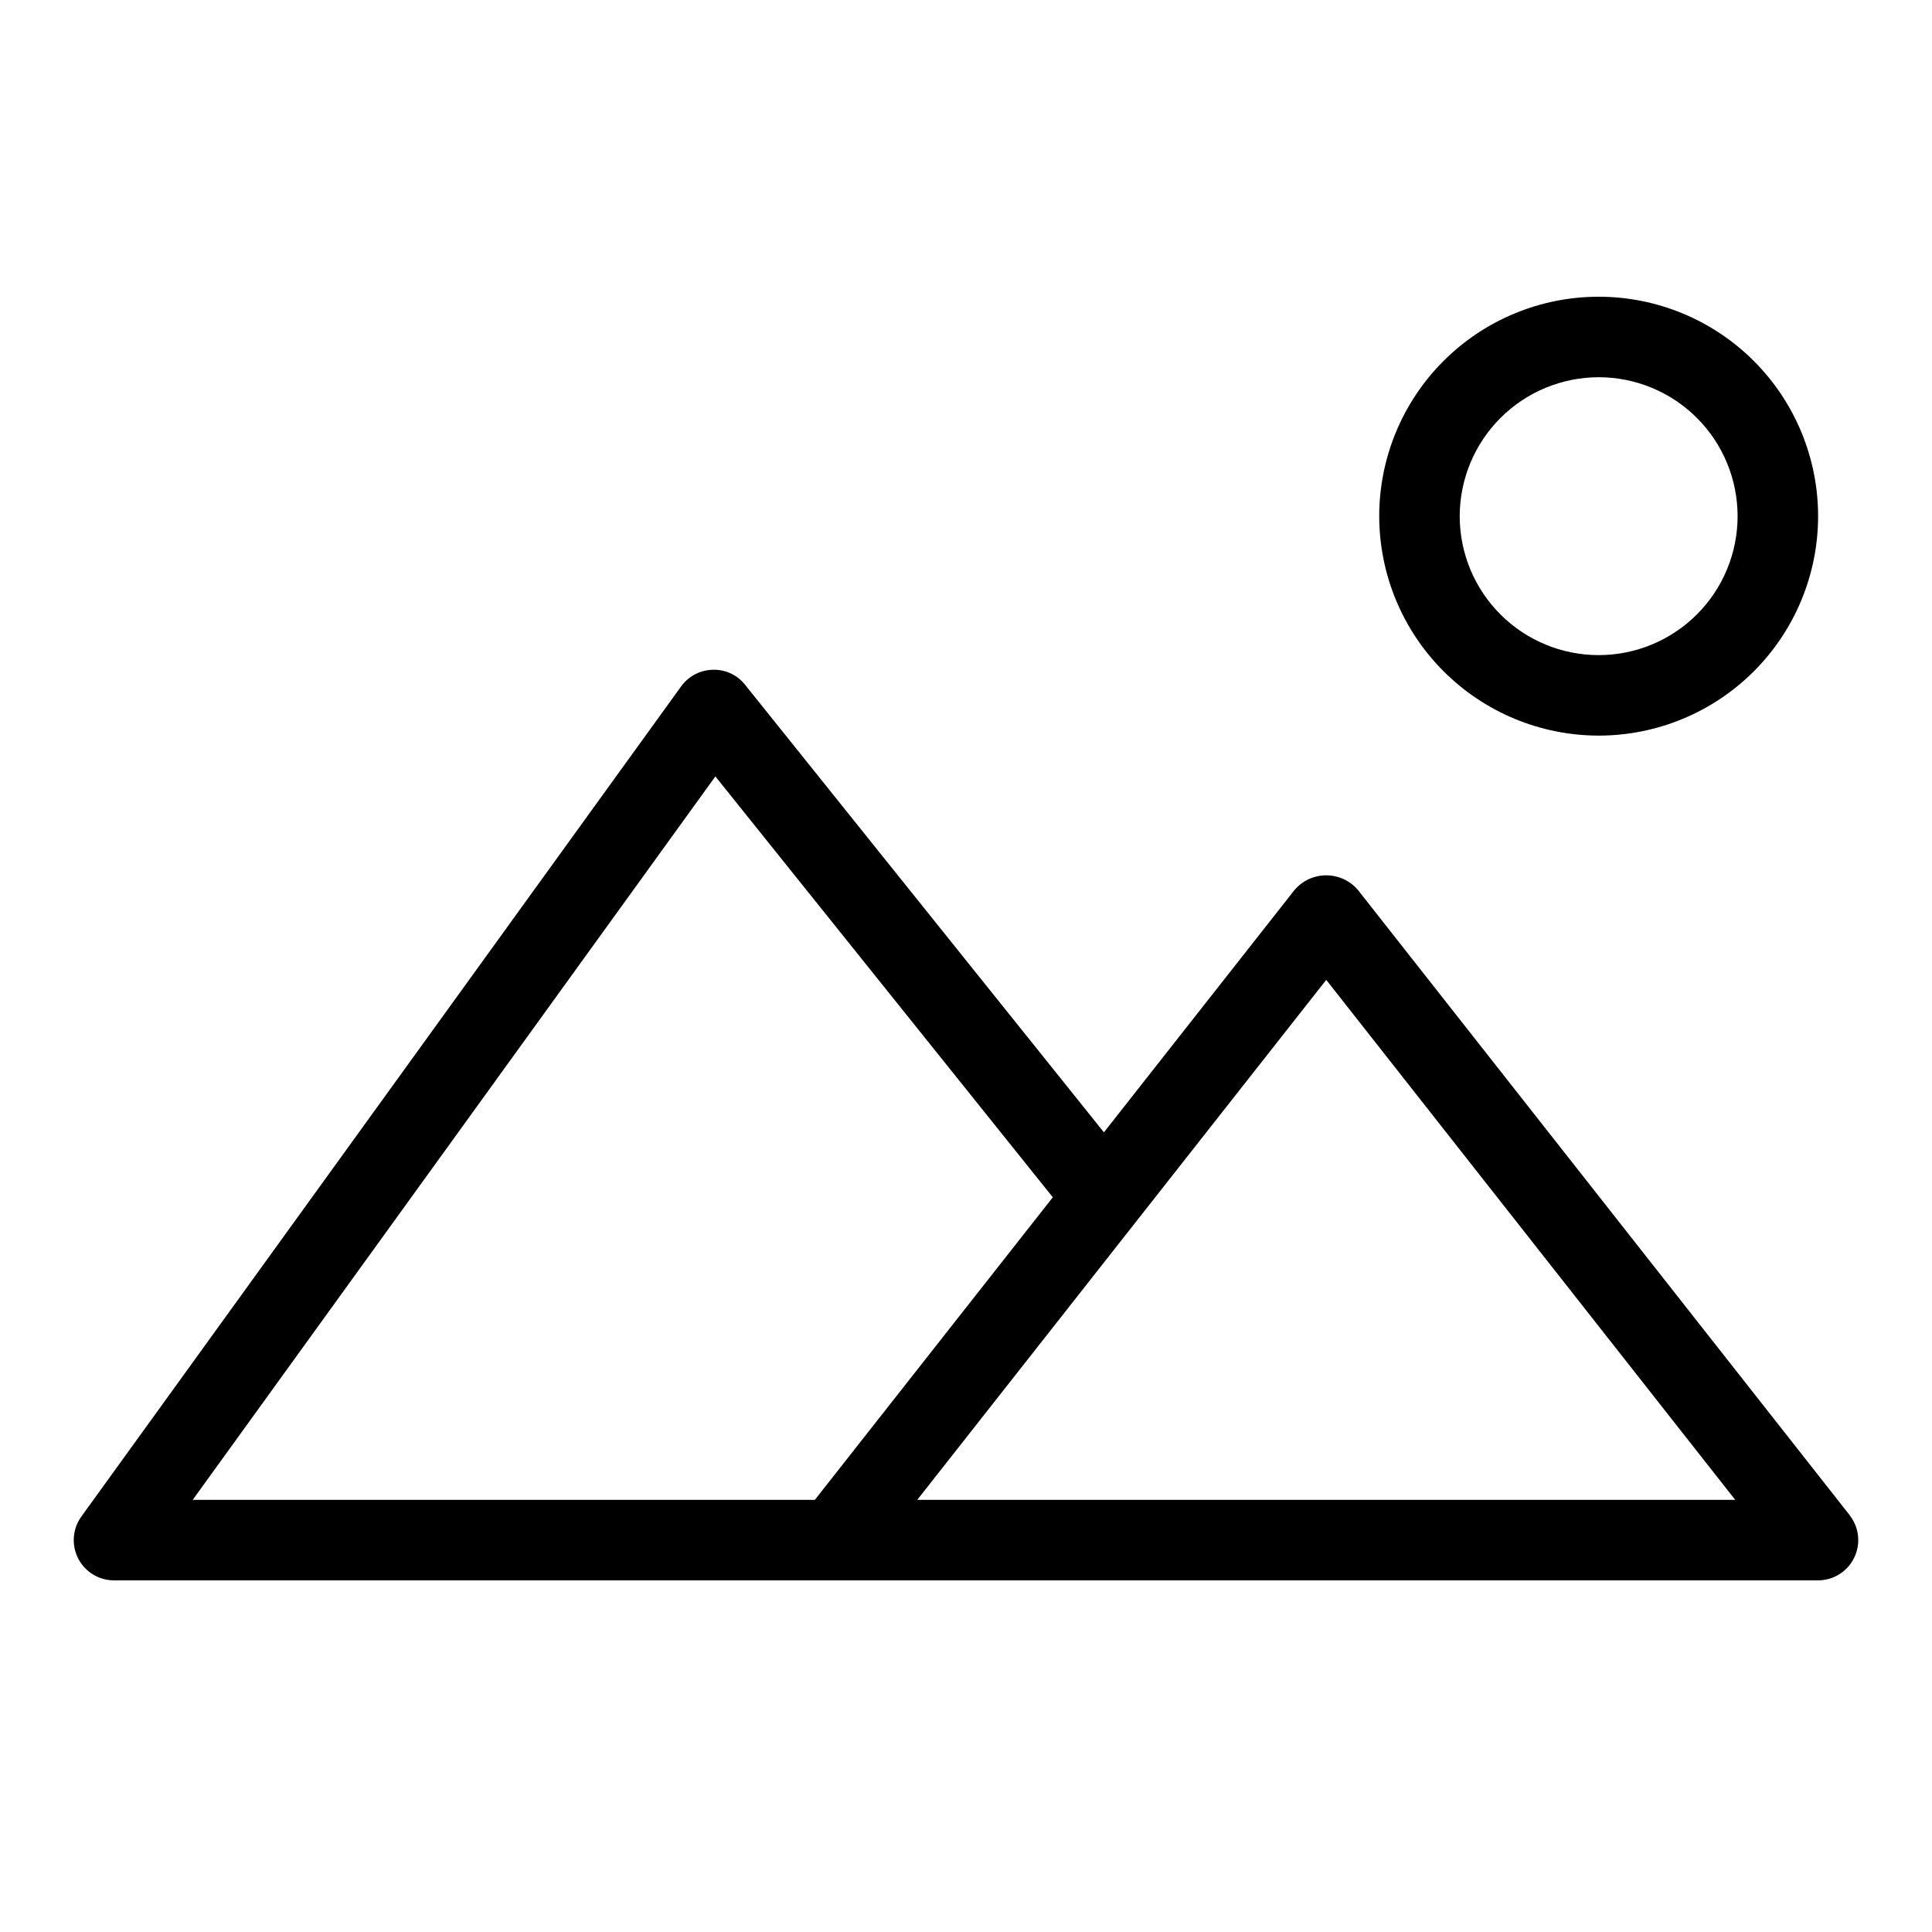
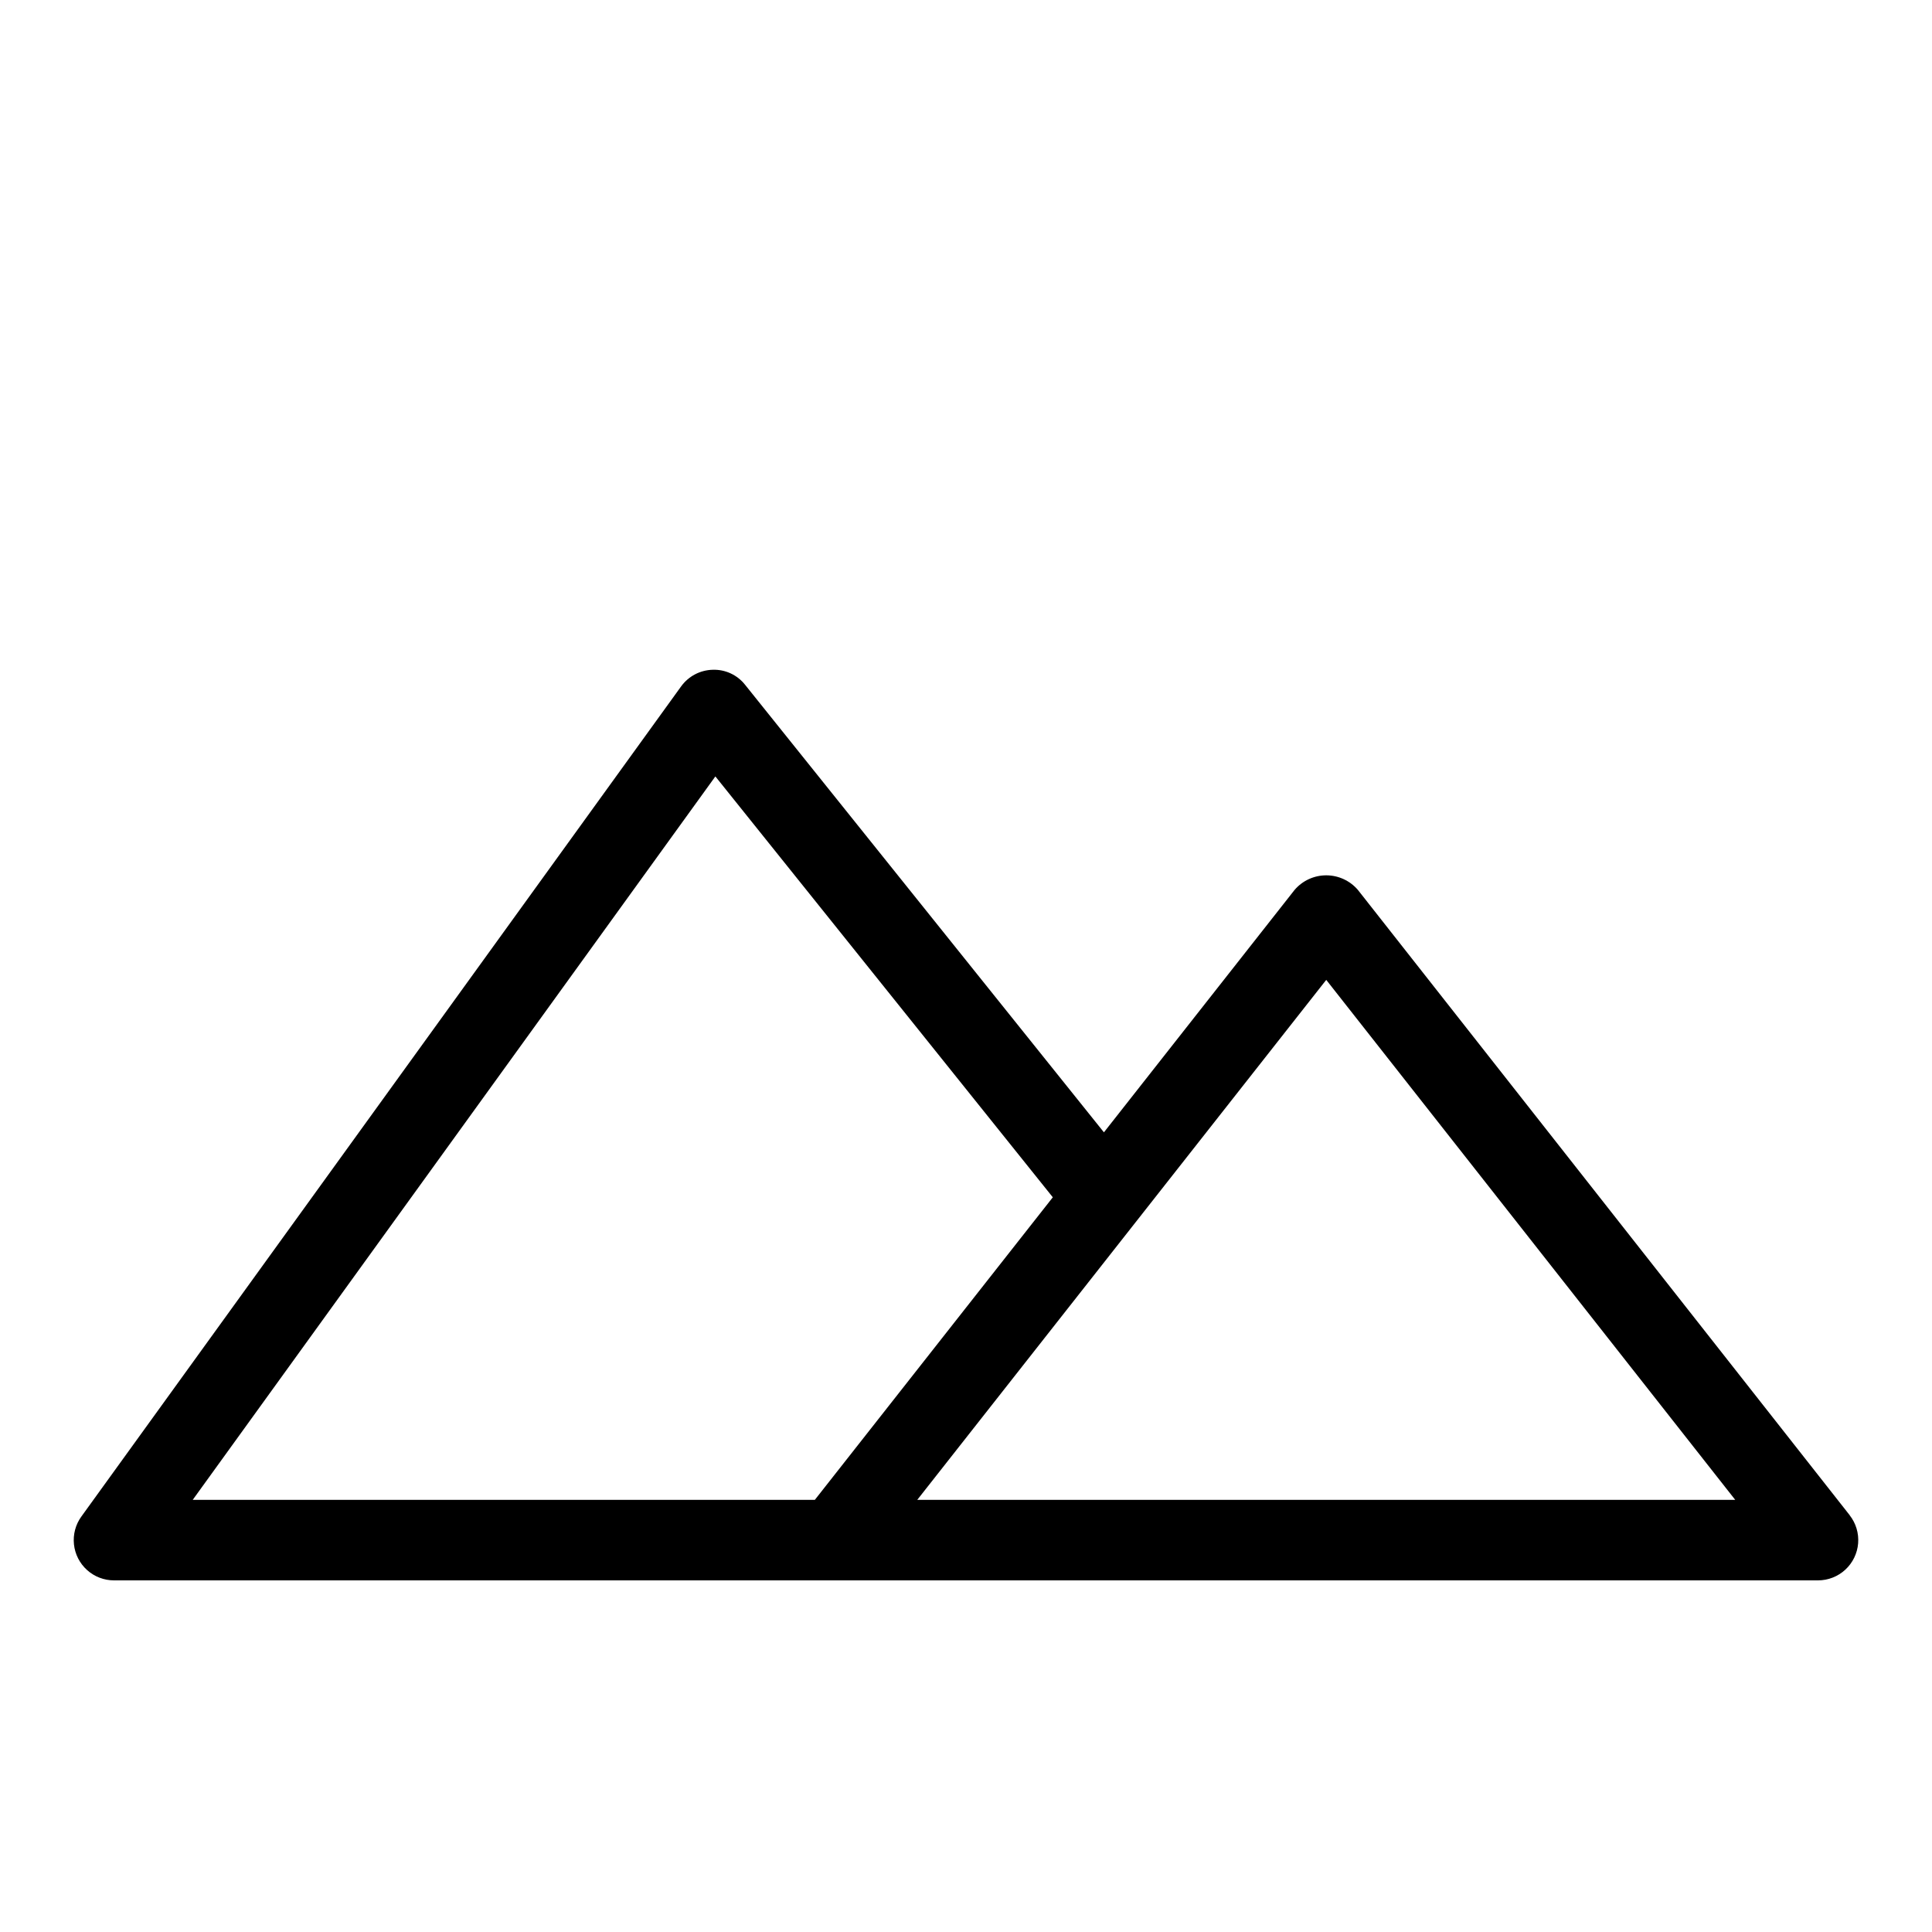
<svg xmlns="http://www.w3.org/2000/svg" width="1200pt" height="1200pt" version="1.1" viewBox="0 0 1200 1200">
  <path d="m1148.9 941.14-305.5-388.41c-4.914-5.742-12.094-9.047-19.652-9.047-7.559 0-14.738 3.305-19.652 9.047l-118.43 150.58-222.86-277.95c-4.836-6.152-12.312-9.625-20.129-9.352-7.809 0.188-15.074 4.019-19.641 10.352l-372.5 515.59c-3.617 5.004-5.254 11.164-4.598 17.305 0.652 6.137 3.555 11.812 8.145 15.938 4.59 4.129 10.547 6.41 16.719 6.406h1058.4c6.285 0 12.34-2.371 16.957-6.637 4.617-4.266 7.457-10.113 7.957-16.383 0.5-6.266-1.379-12.488-5.262-17.434zm-704.57-458.89 209.59 261.41-147.81 187.93-386.41-0.004zm125.39 449.34 254.03-322.97 254.03 322.97z" />
-   <path d="m992.95 456.9c36.148 0 70.816-14.359 96.379-39.918 25.562-25.562 39.922-60.23 39.926-96.379 0-36.148-14.359-70.816-39.922-96.379s-60.23-39.922-96.379-39.922c-36.148 0-70.816 14.363-96.379 39.926-25.559 25.562-39.918 60.23-39.918 96.379 0.043 36.133 14.414 70.773 39.965 96.324 25.551 25.551 60.195 39.926 96.328 39.969zm0-222.59v-0.004c22.887 0 44.836 9.09 61.023 25.273 16.184 16.184 25.277 38.133 25.281 61.02 0 22.887-9.09 44.84-25.273 61.023-16.184 16.184-38.133 25.277-61.02 25.281-22.887 0-44.84-9.09-61.023-25.273-16.188-16.184-25.277-38.133-25.281-61.02 0.023-22.879 9.125-44.816 25.301-60.996 16.176-16.176 38.113-25.281 60.992-25.309z" />
</svg>